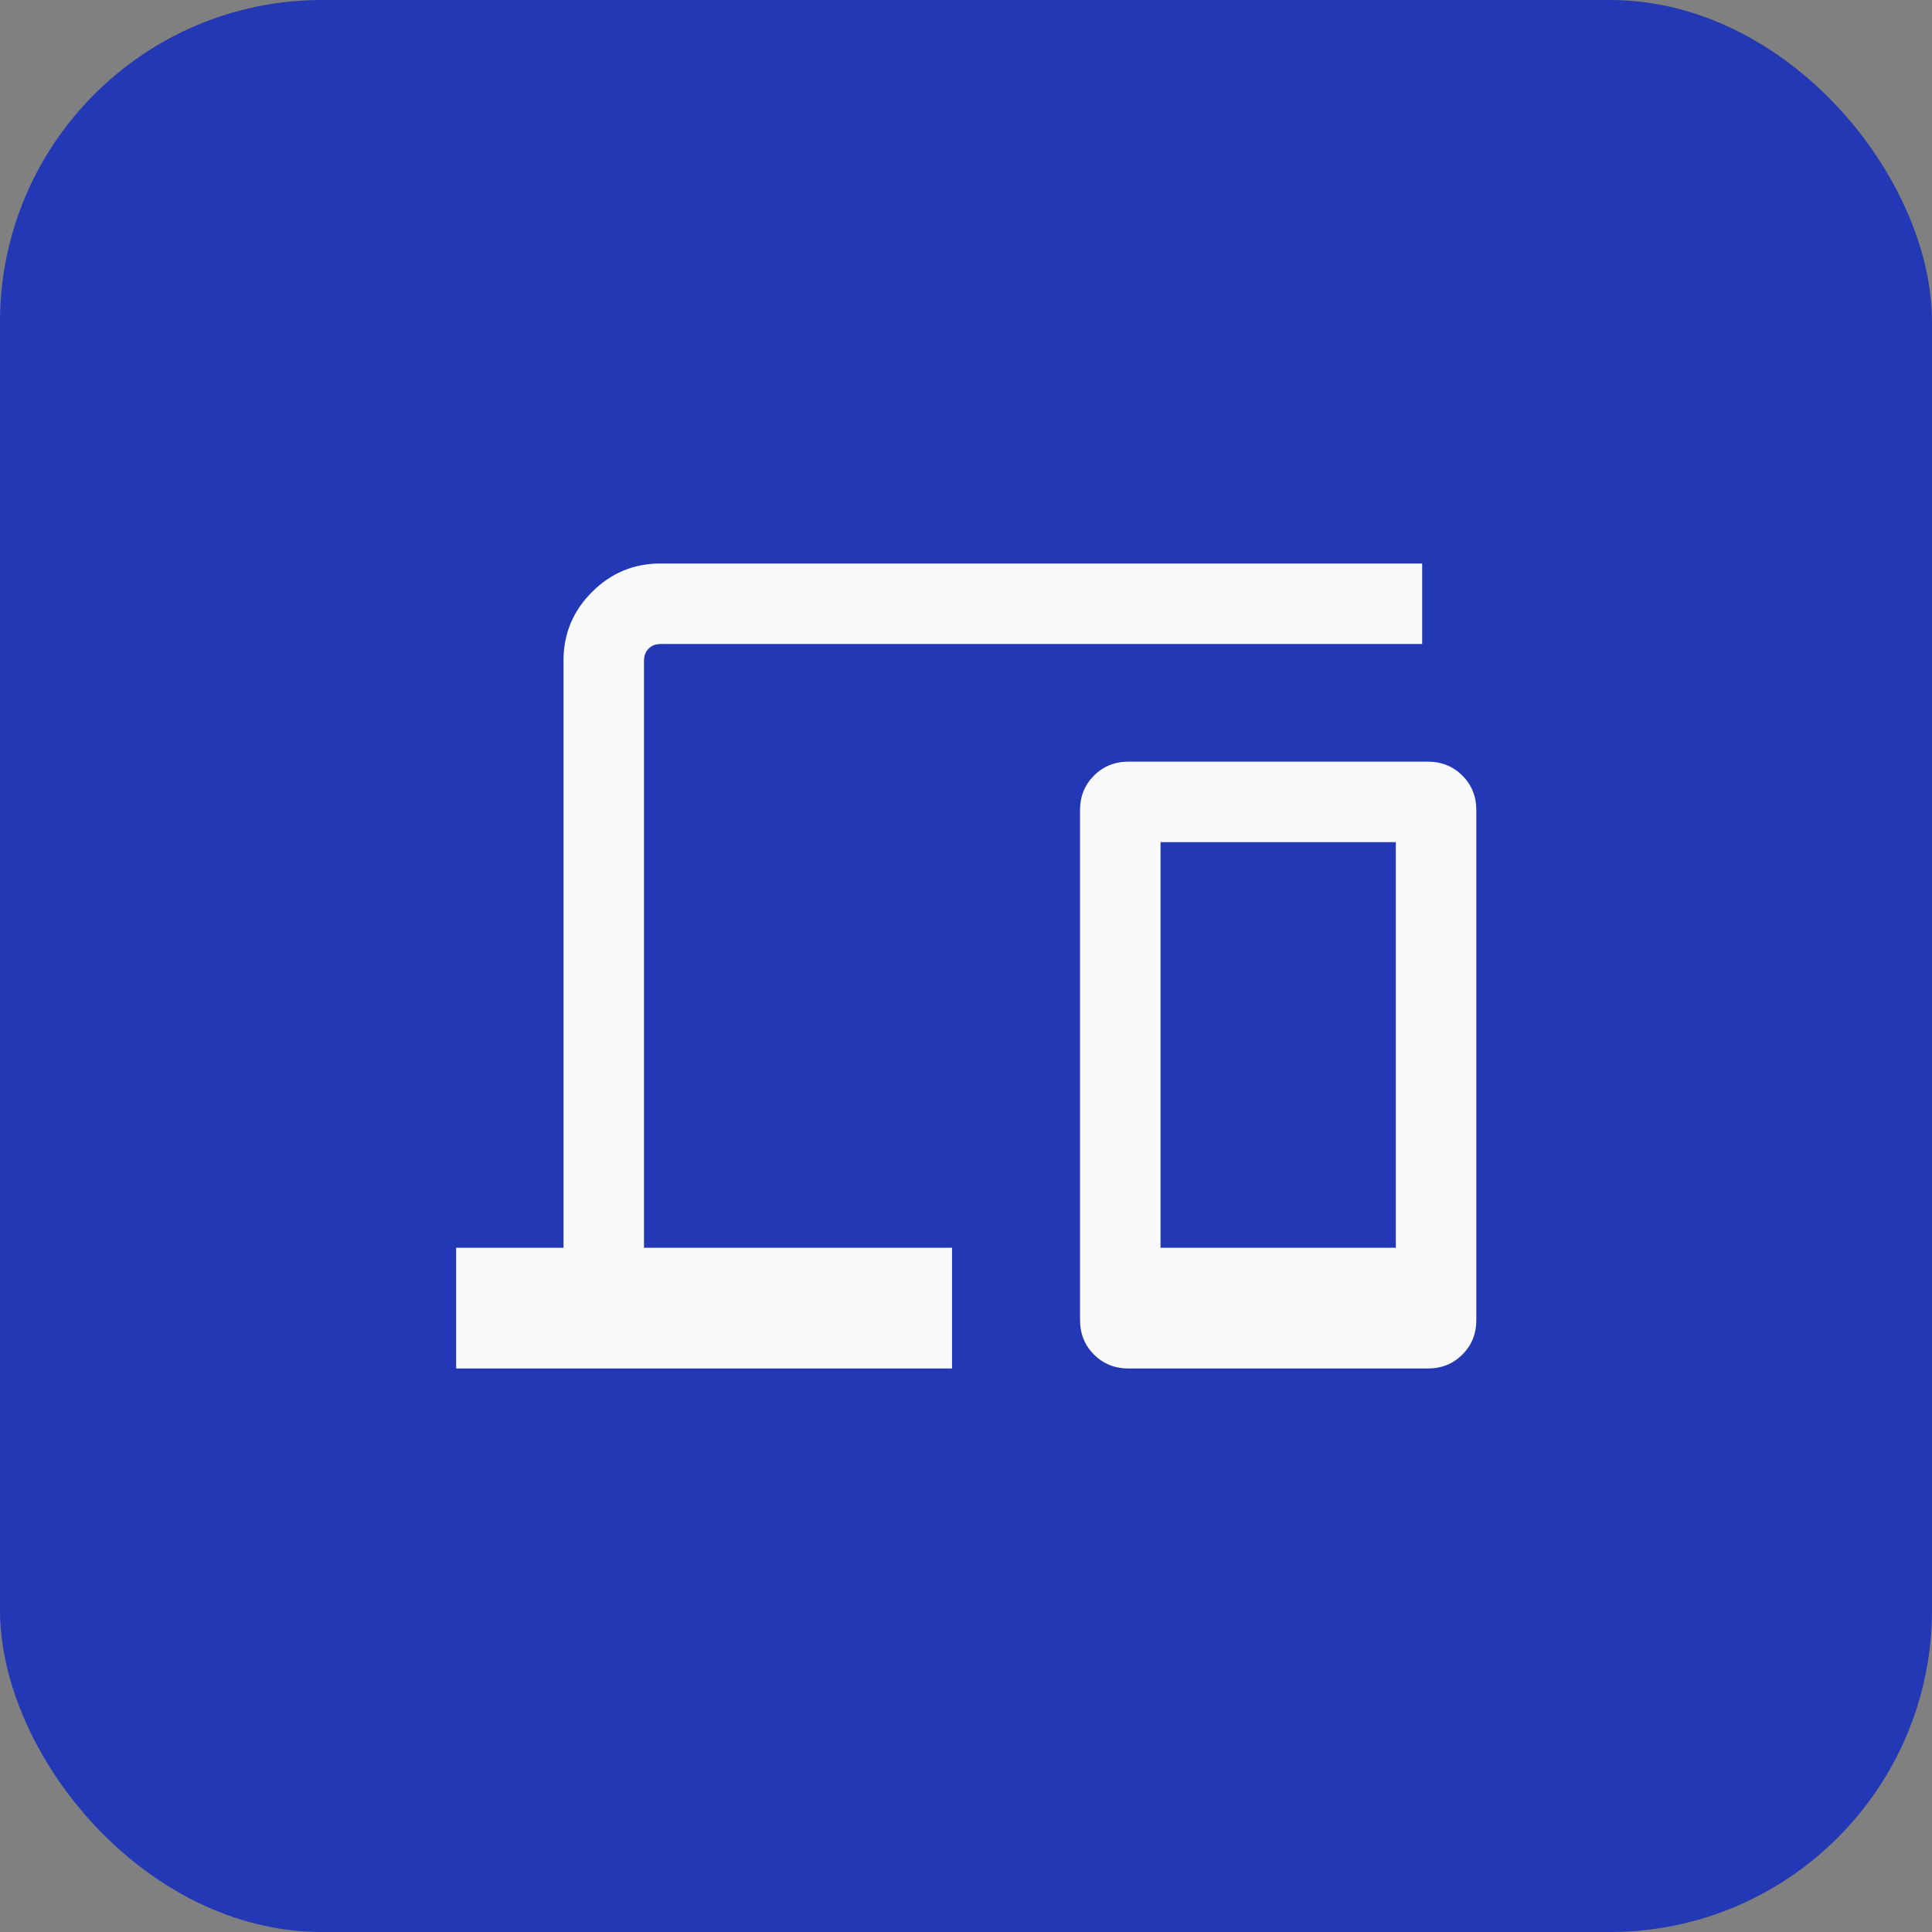
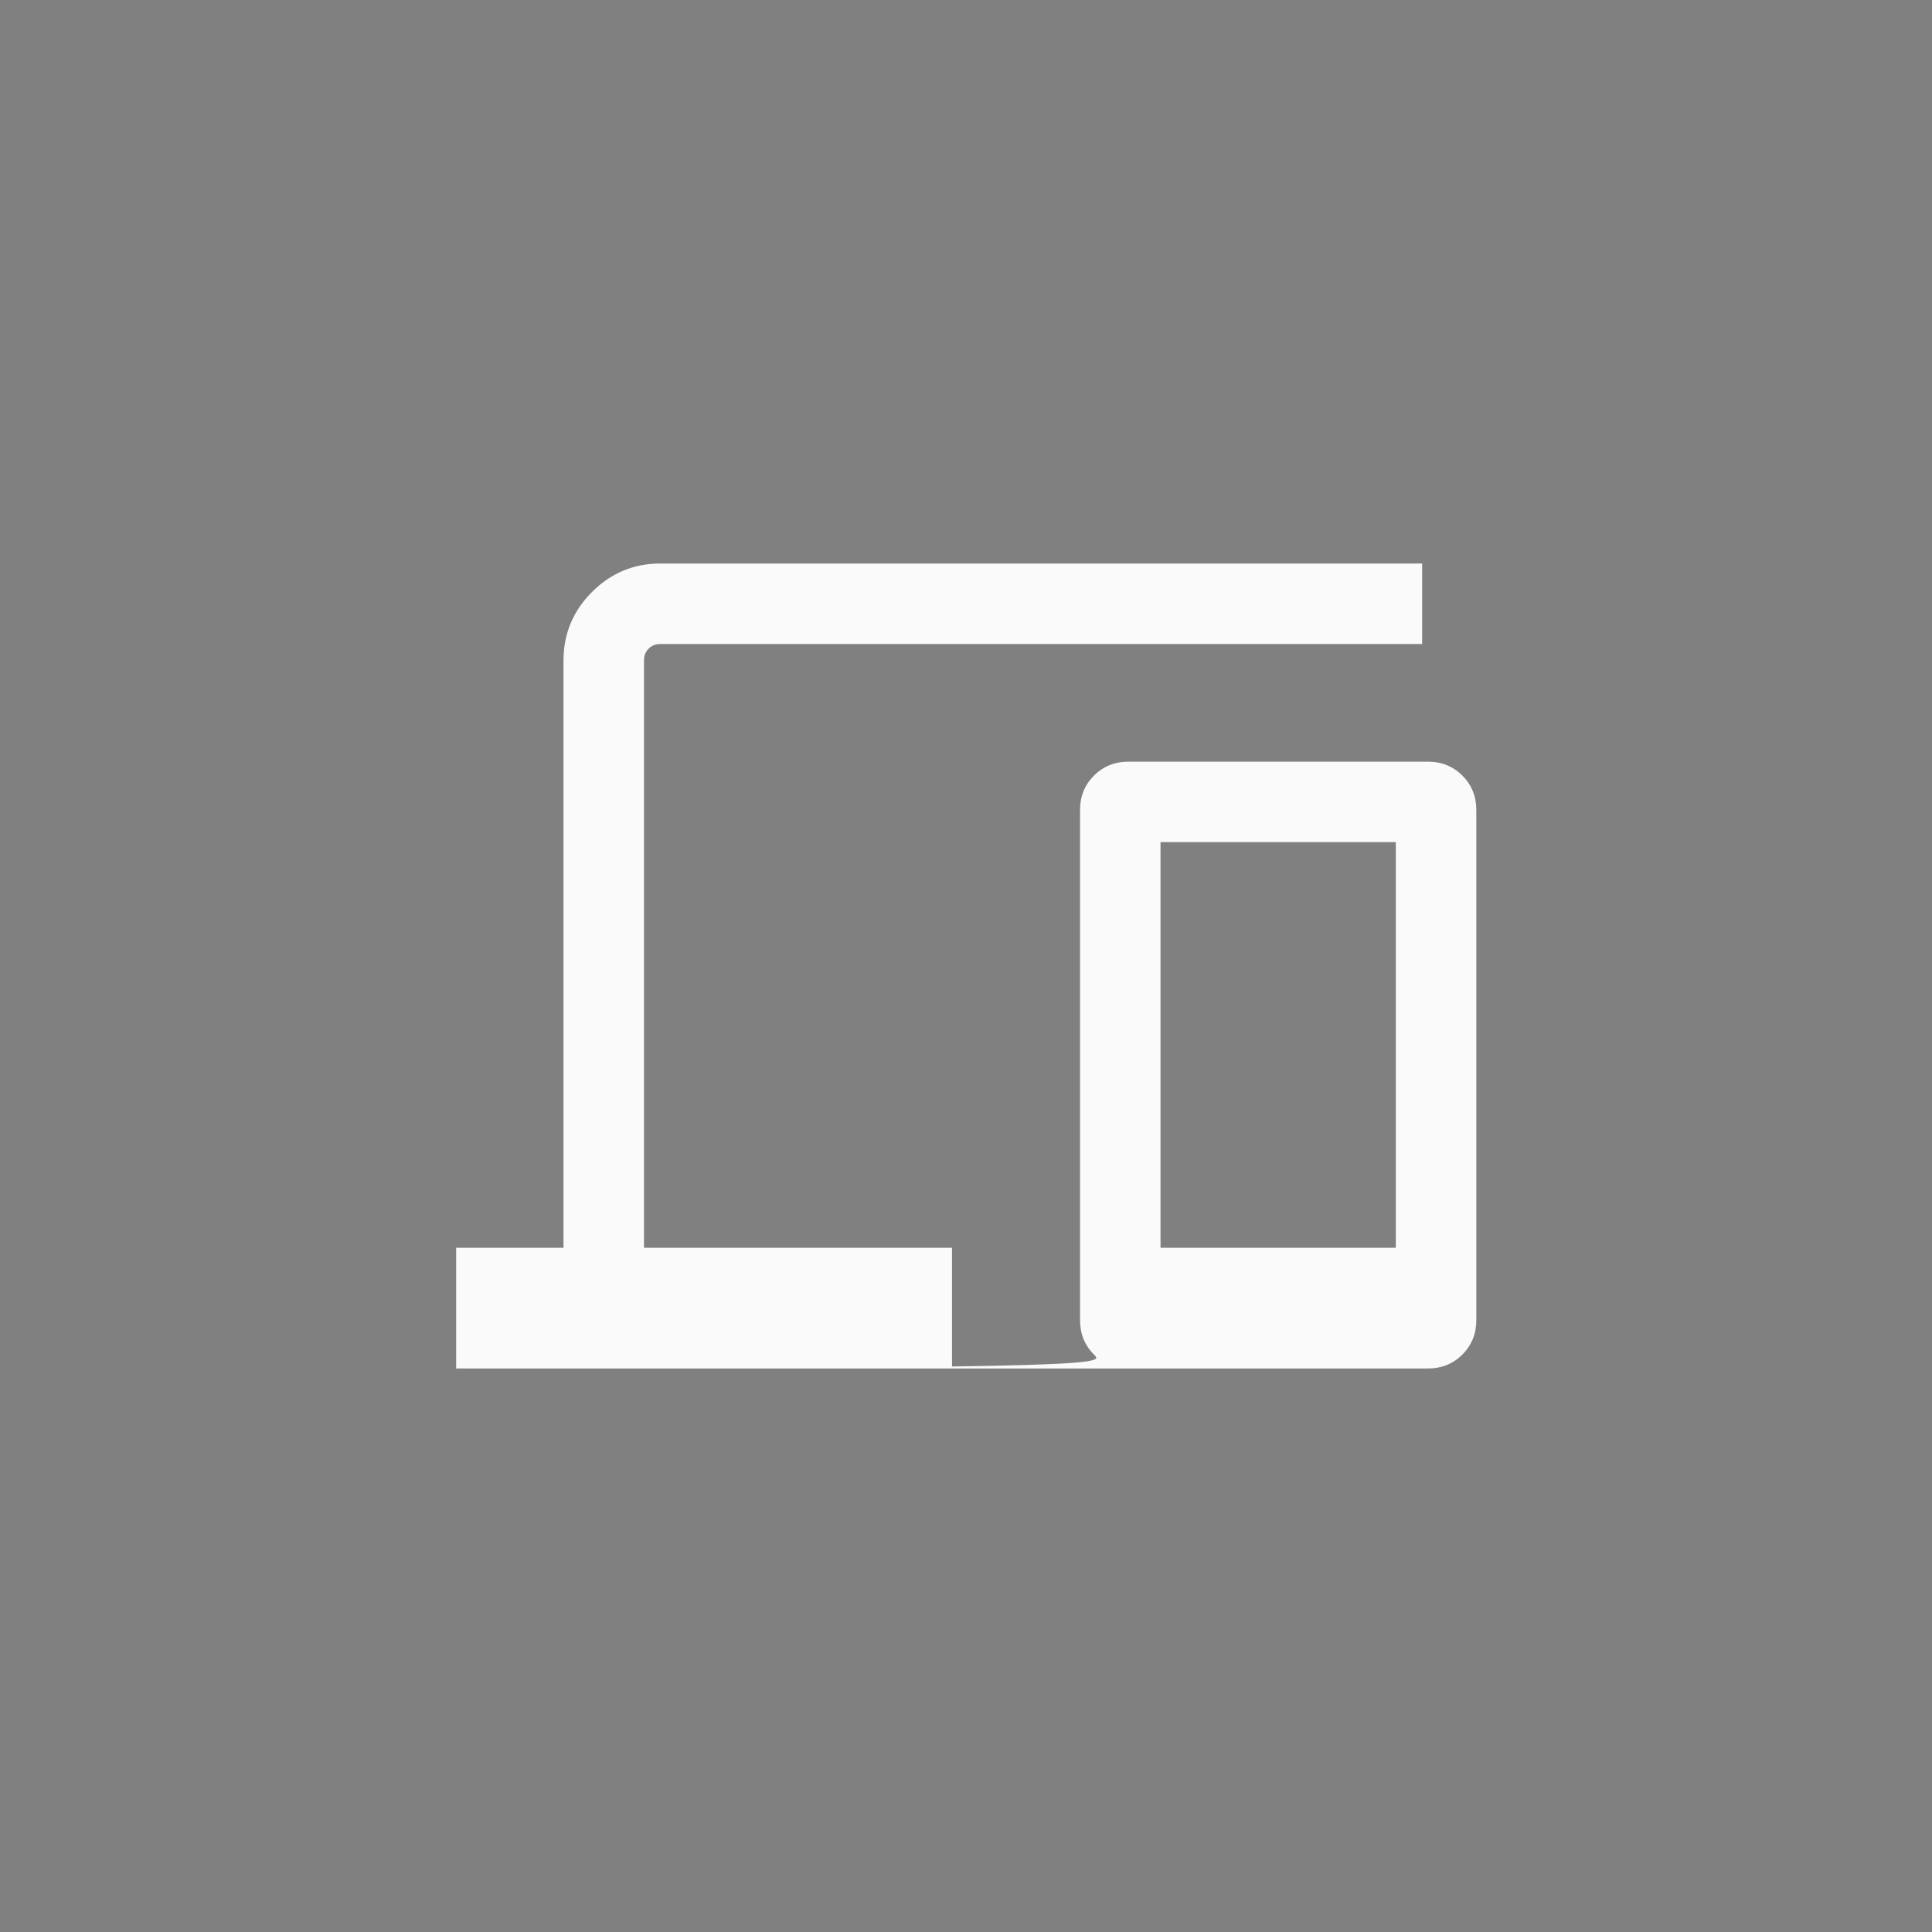
<svg xmlns="http://www.w3.org/2000/svg" width="48" height="48" viewBox="0 0 48 48" fill="none">
  <rect x="0" y="0" width="48" height="48" fill="#808080" stroke="none" />
-   <rect width="48" height="48" rx="8" fill="#2338B4" />
-   <path d="M11.333 34V31H14V16.41C14 15.747 14.236 15.18 14.708 14.708C15.18 14.236 15.747 14 16.41 14H35.333V16H16.41C16.29 16 16.192 16.038 16.115 16.115C16.038 16.192 16 16.291 16 16.41V31H23.653V34H11.333ZM28.038 34C27.697 34 27.41 33.884 27.179 33.653C26.948 33.422 26.833 33.136 26.833 32.795V20.128C26.833 19.787 26.948 19.501 27.179 19.27C27.41 19.039 27.697 18.923 28.038 18.923H35.474C35.815 18.923 36.102 19.039 36.333 19.27C36.564 19.501 36.679 19.787 36.679 20.128V32.795C36.679 33.136 36.564 33.422 36.333 33.653C36.102 33.884 35.815 34 35.474 34H28.038ZM28.833 31H34.679V20.923H28.833V31Z" fill="#FAFAFA" />
+   <path d="M11.333 34V31H14V16.41C14 15.747 14.236 15.18 14.708 14.708C15.18 14.236 15.747 14 16.41 14H35.333V16H16.41C16.29 16 16.192 16.038 16.115 16.115C16.038 16.192 16 16.291 16 16.41V31H23.653V34H11.333ZC27.697 34 27.41 33.884 27.179 33.653C26.948 33.422 26.833 33.136 26.833 32.795V20.128C26.833 19.787 26.948 19.501 27.179 19.27C27.41 19.039 27.697 18.923 28.038 18.923H35.474C35.815 18.923 36.102 19.039 36.333 19.27C36.564 19.501 36.679 19.787 36.679 20.128V32.795C36.679 33.136 36.564 33.422 36.333 33.653C36.102 33.884 35.815 34 35.474 34H28.038ZM28.833 31H34.679V20.923H28.833V31Z" fill="#FAFAFA" />
</svg>